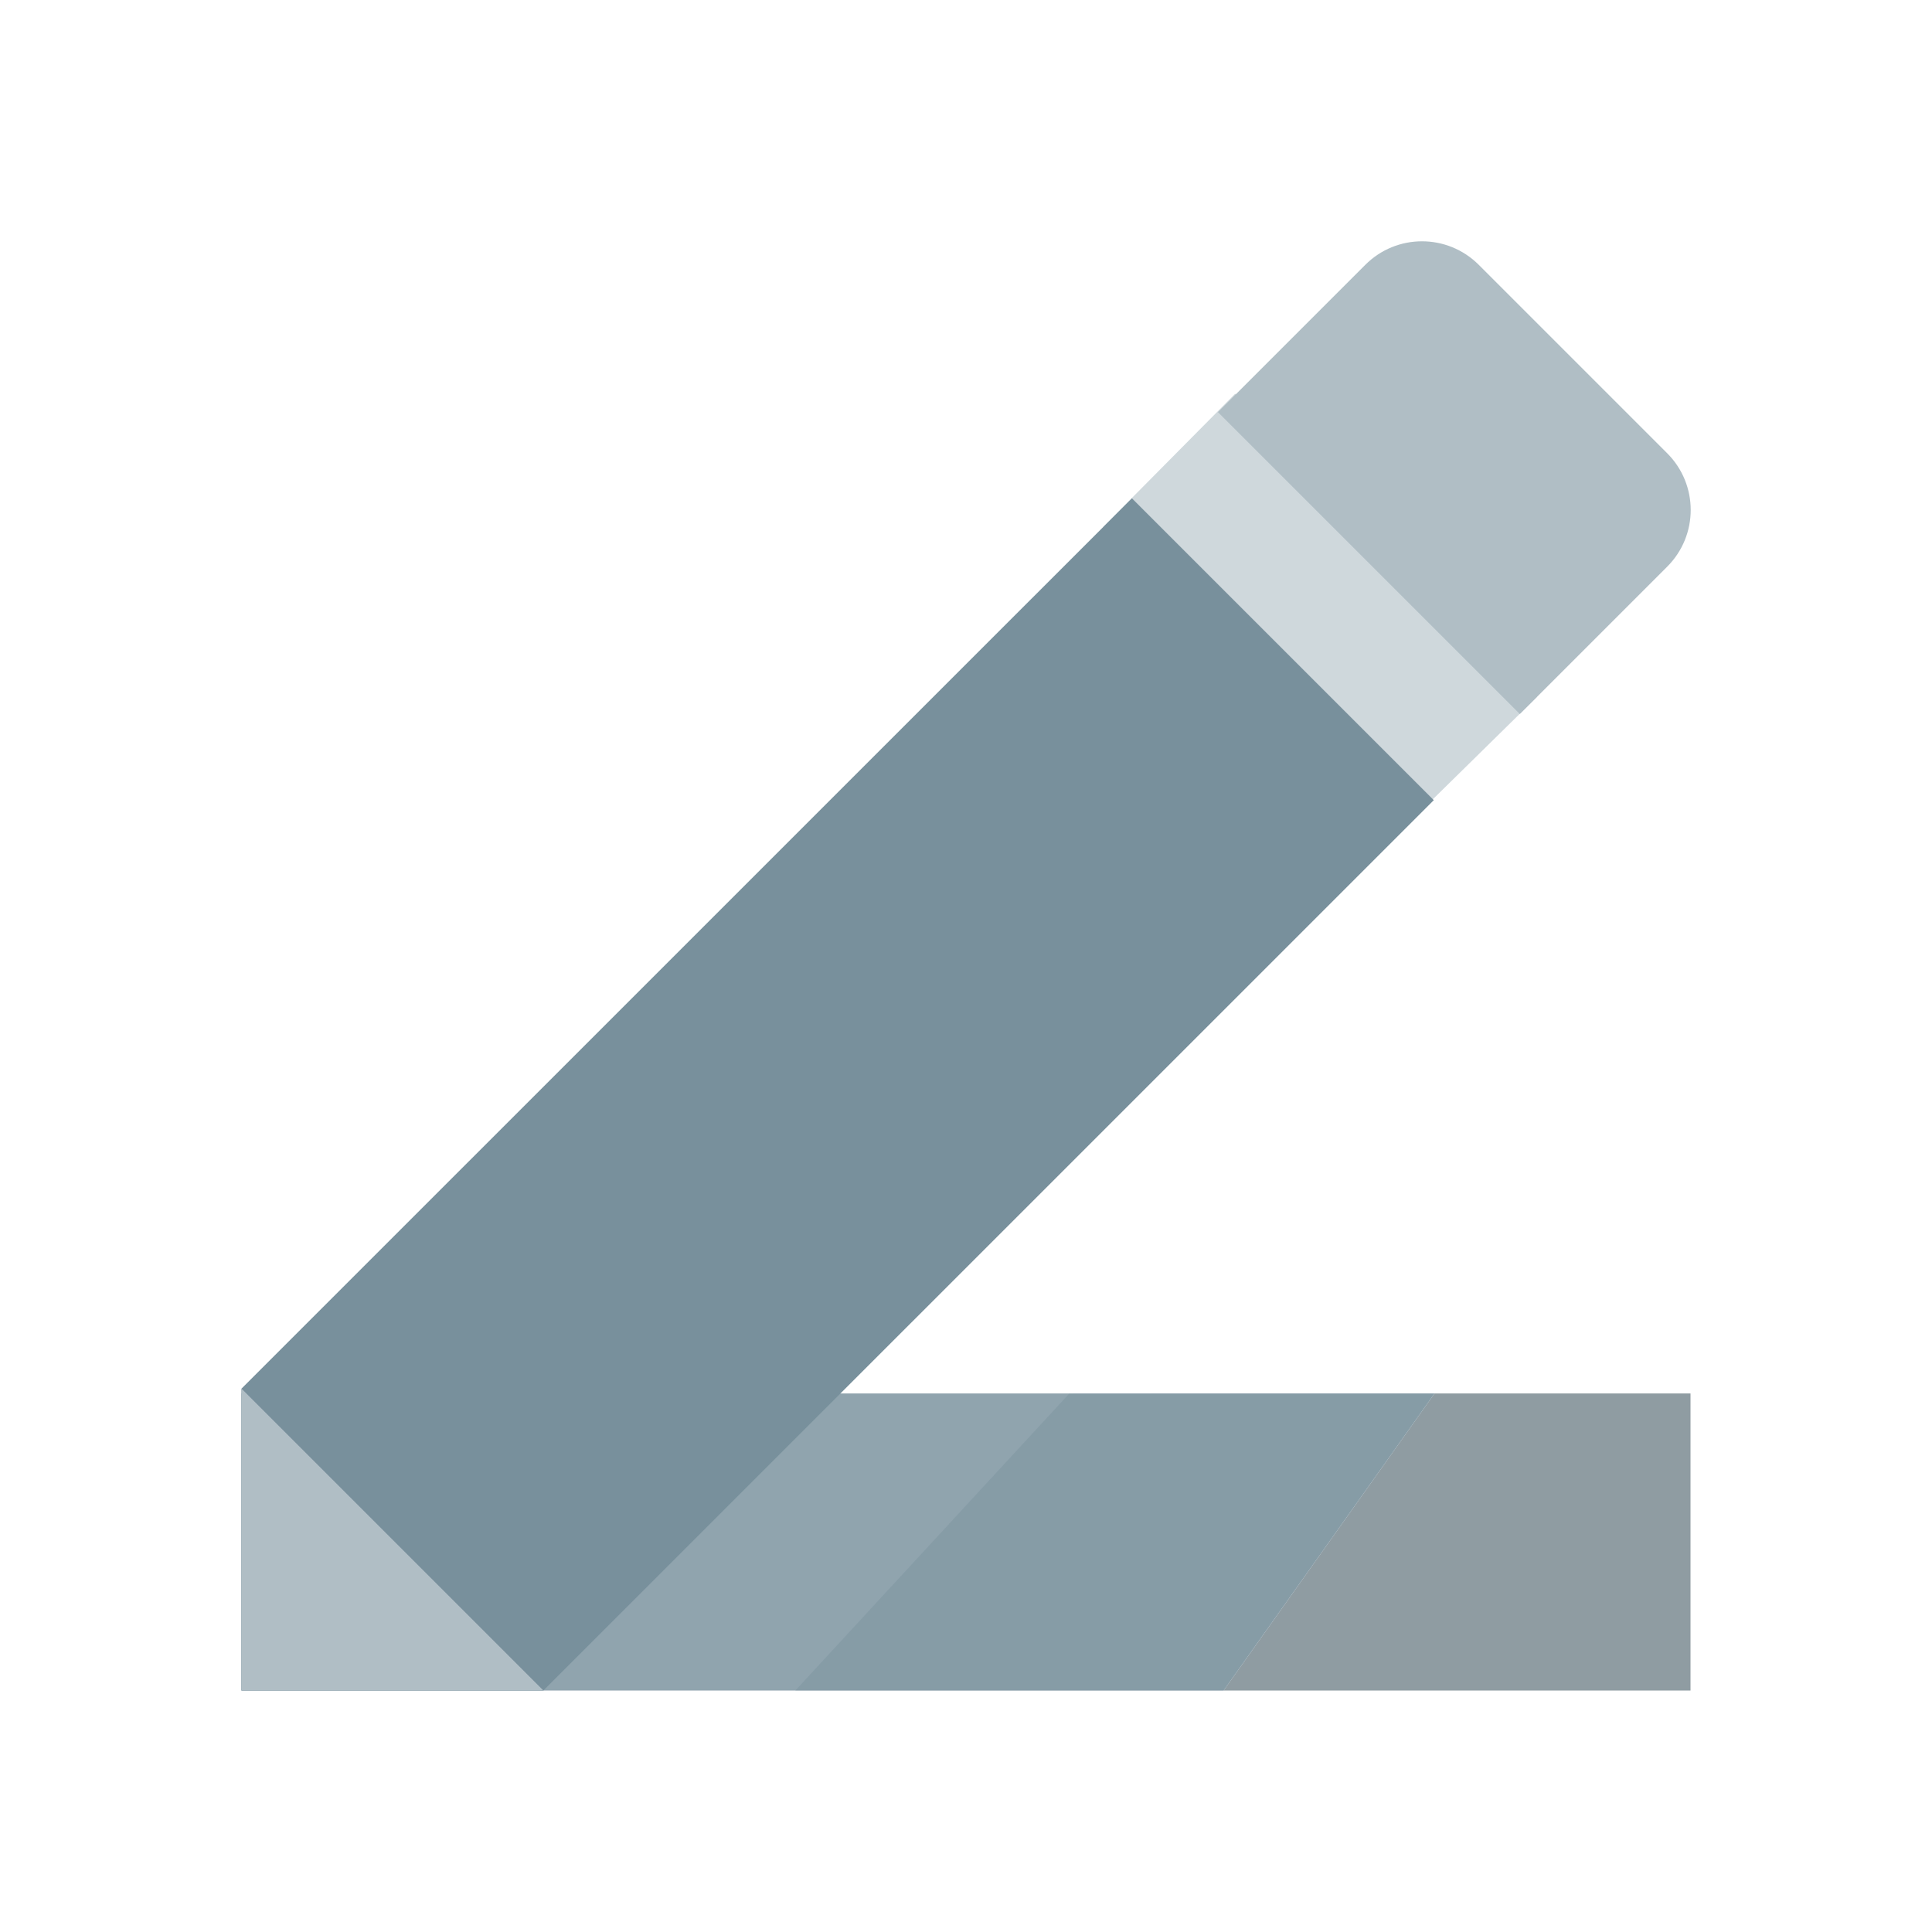
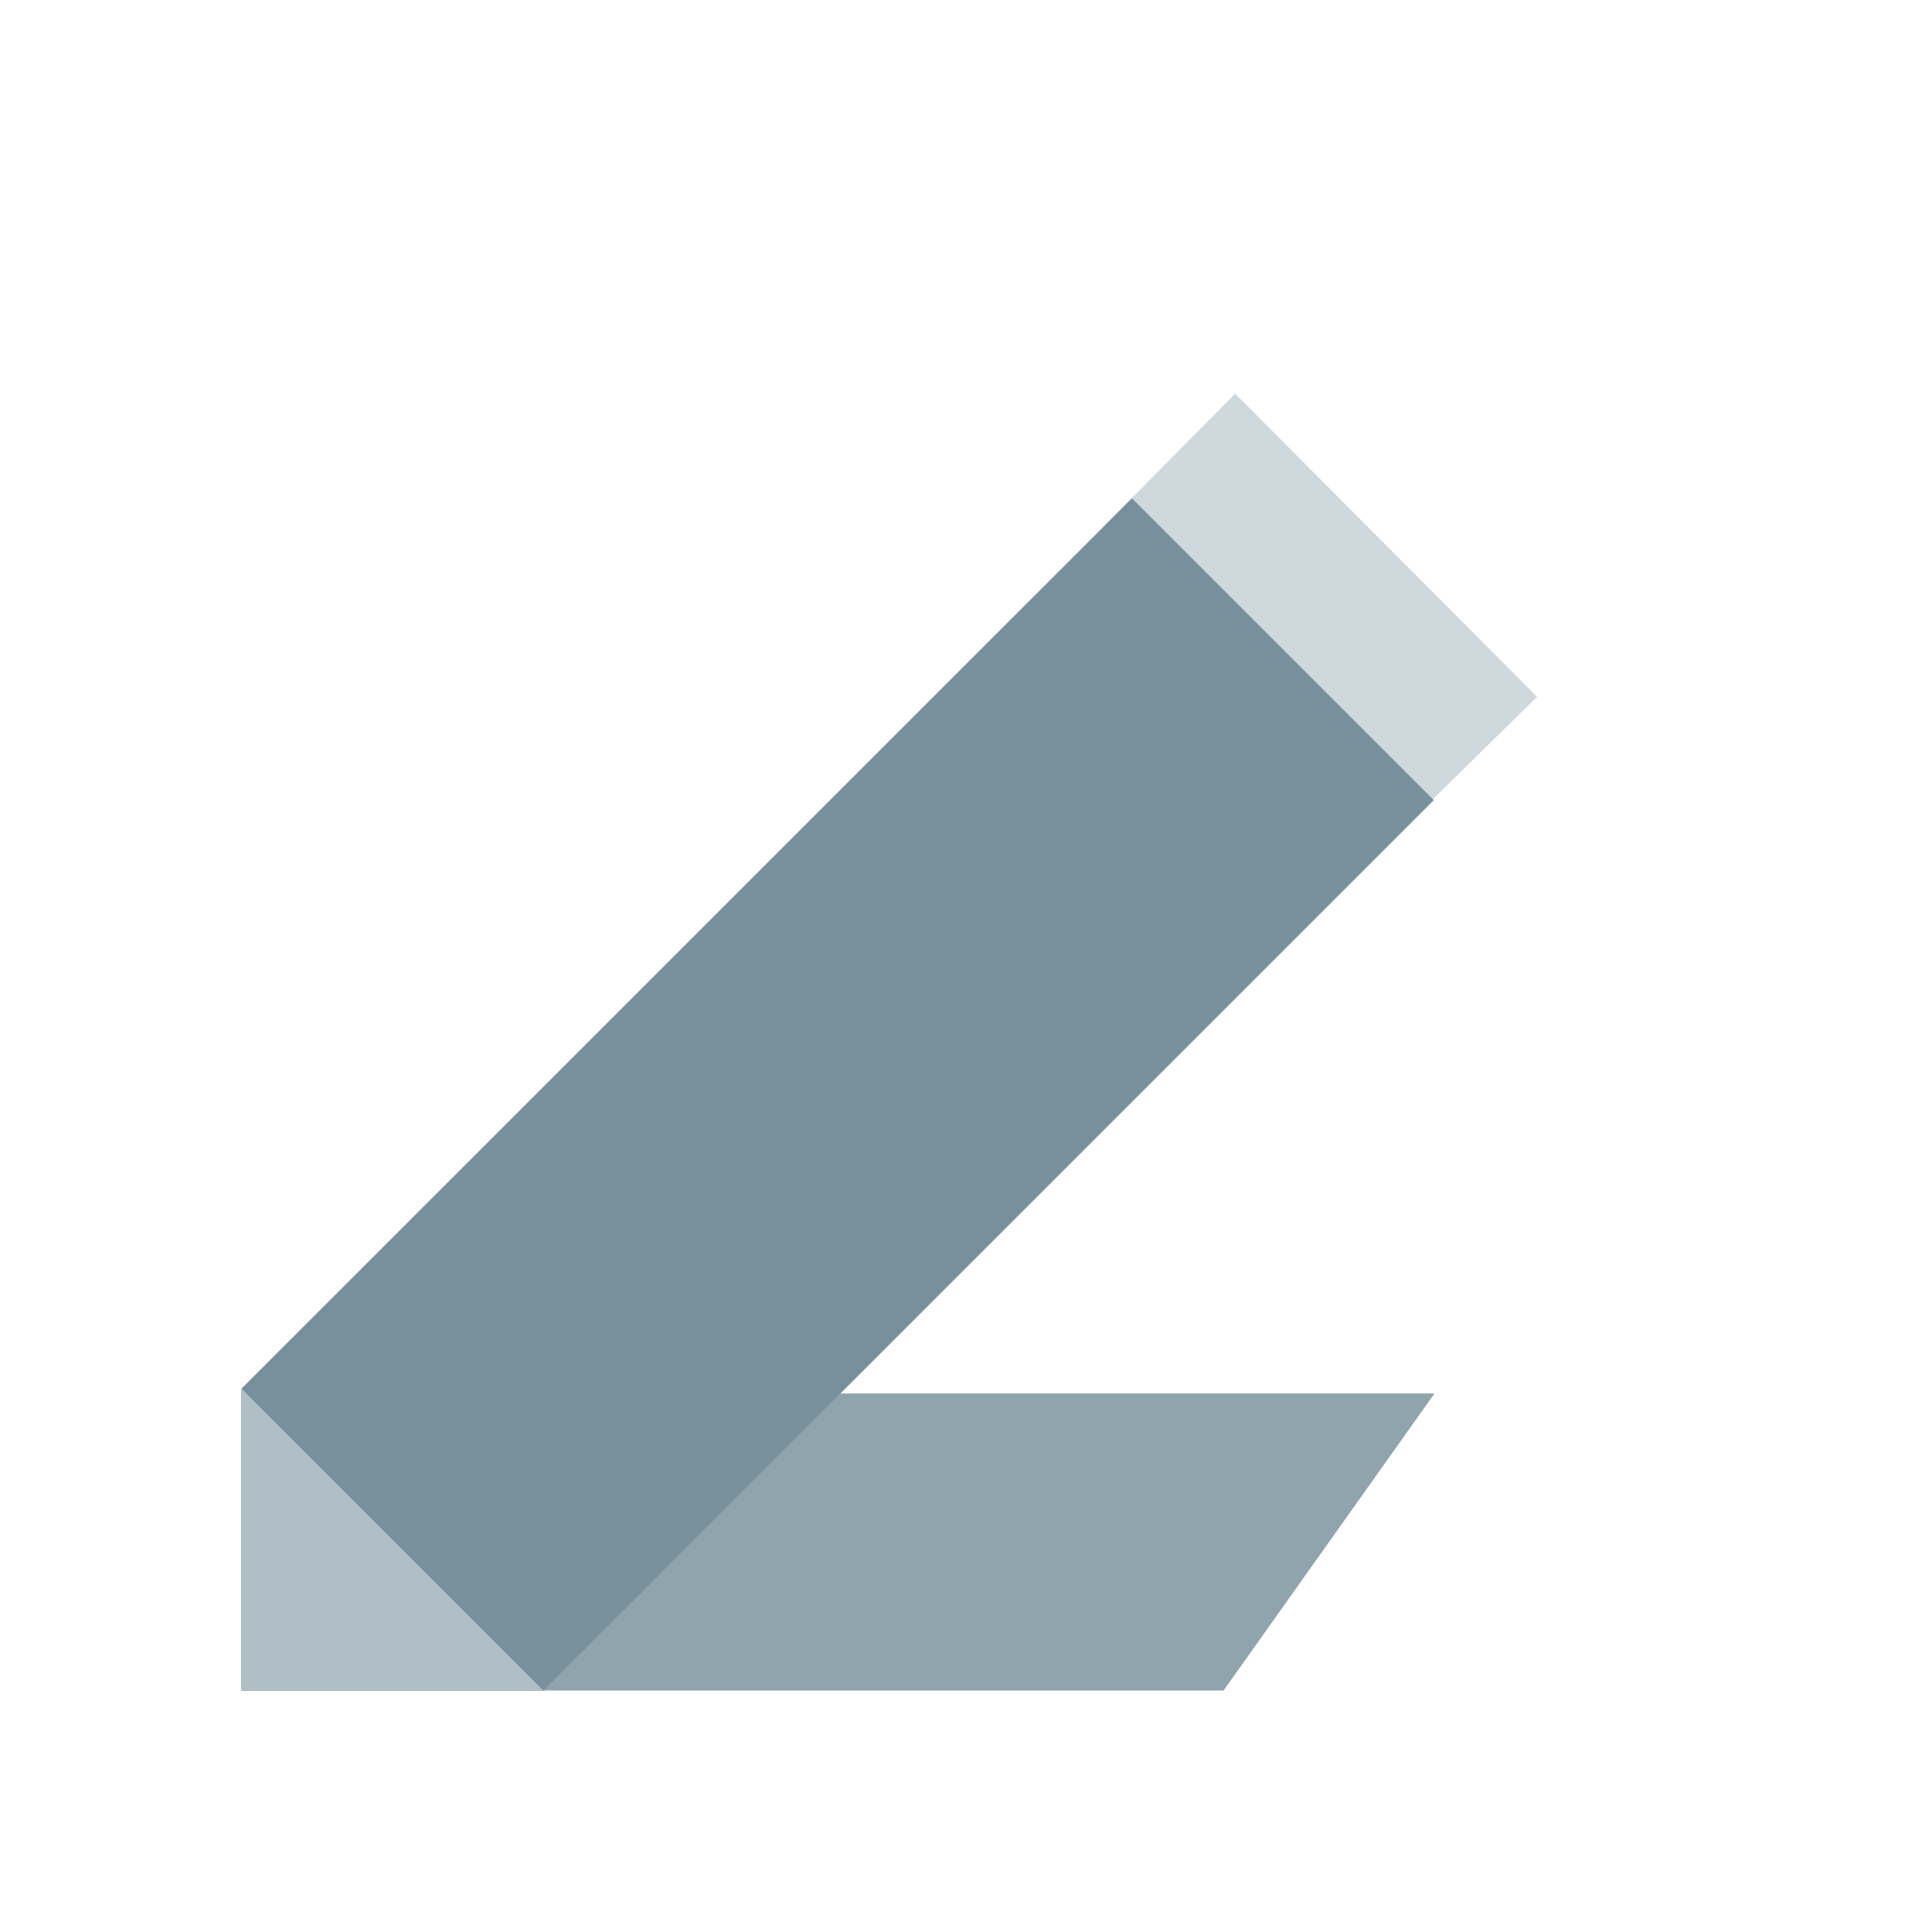
<svg xmlns="http://www.w3.org/2000/svg" version="1.1" id="Capa_1" x="0px" y="0px" width="24px" height="24px" viewBox="0 0 24 24" enable-background="new 0 0 24 24" xml:space="preserve">
-   <polygon opacity="0.6" fill="#455A64" points="21,17.31 21,21 15.2,21 17.82,17.31 " />
  <polygon fill="#90A4AE" points="17.82,17.31 15.2,21 3,21 3,17.31 " />
  <g>
    <polygon fill="#CFD8DC" points="17.266,10.453 19.094,8.656 15.344,4.891 13.703,6.547  " />
    <polygon fill="#78909C" points="17.811,9.94 6.75,21 3,21 3,17.25 14.061,6.19  " />
-     <path fill="#B0BEC5" d="M20.71,7.04c0.39-0.39,0.39-1.02,0-1.41l-2.34-2.34c-0.39-0.39-1.021-0.39-1.41,0l-1.83,1.83l3.75,3.75   L20.71,7.04z" />
    <polygon fill="#B0BEC5" points="6.75,21 3,21 3,17.25  " />
  </g>
  <g opacity="0.4">
-     <polygon fill="#78909C" points="17.82,17.31 15.2,21 9.88,21 13.281,17.313  " />
-   </g>
+     </g>
  <path fill="none" d="M0,0h24v24H0V0z" />
</svg>